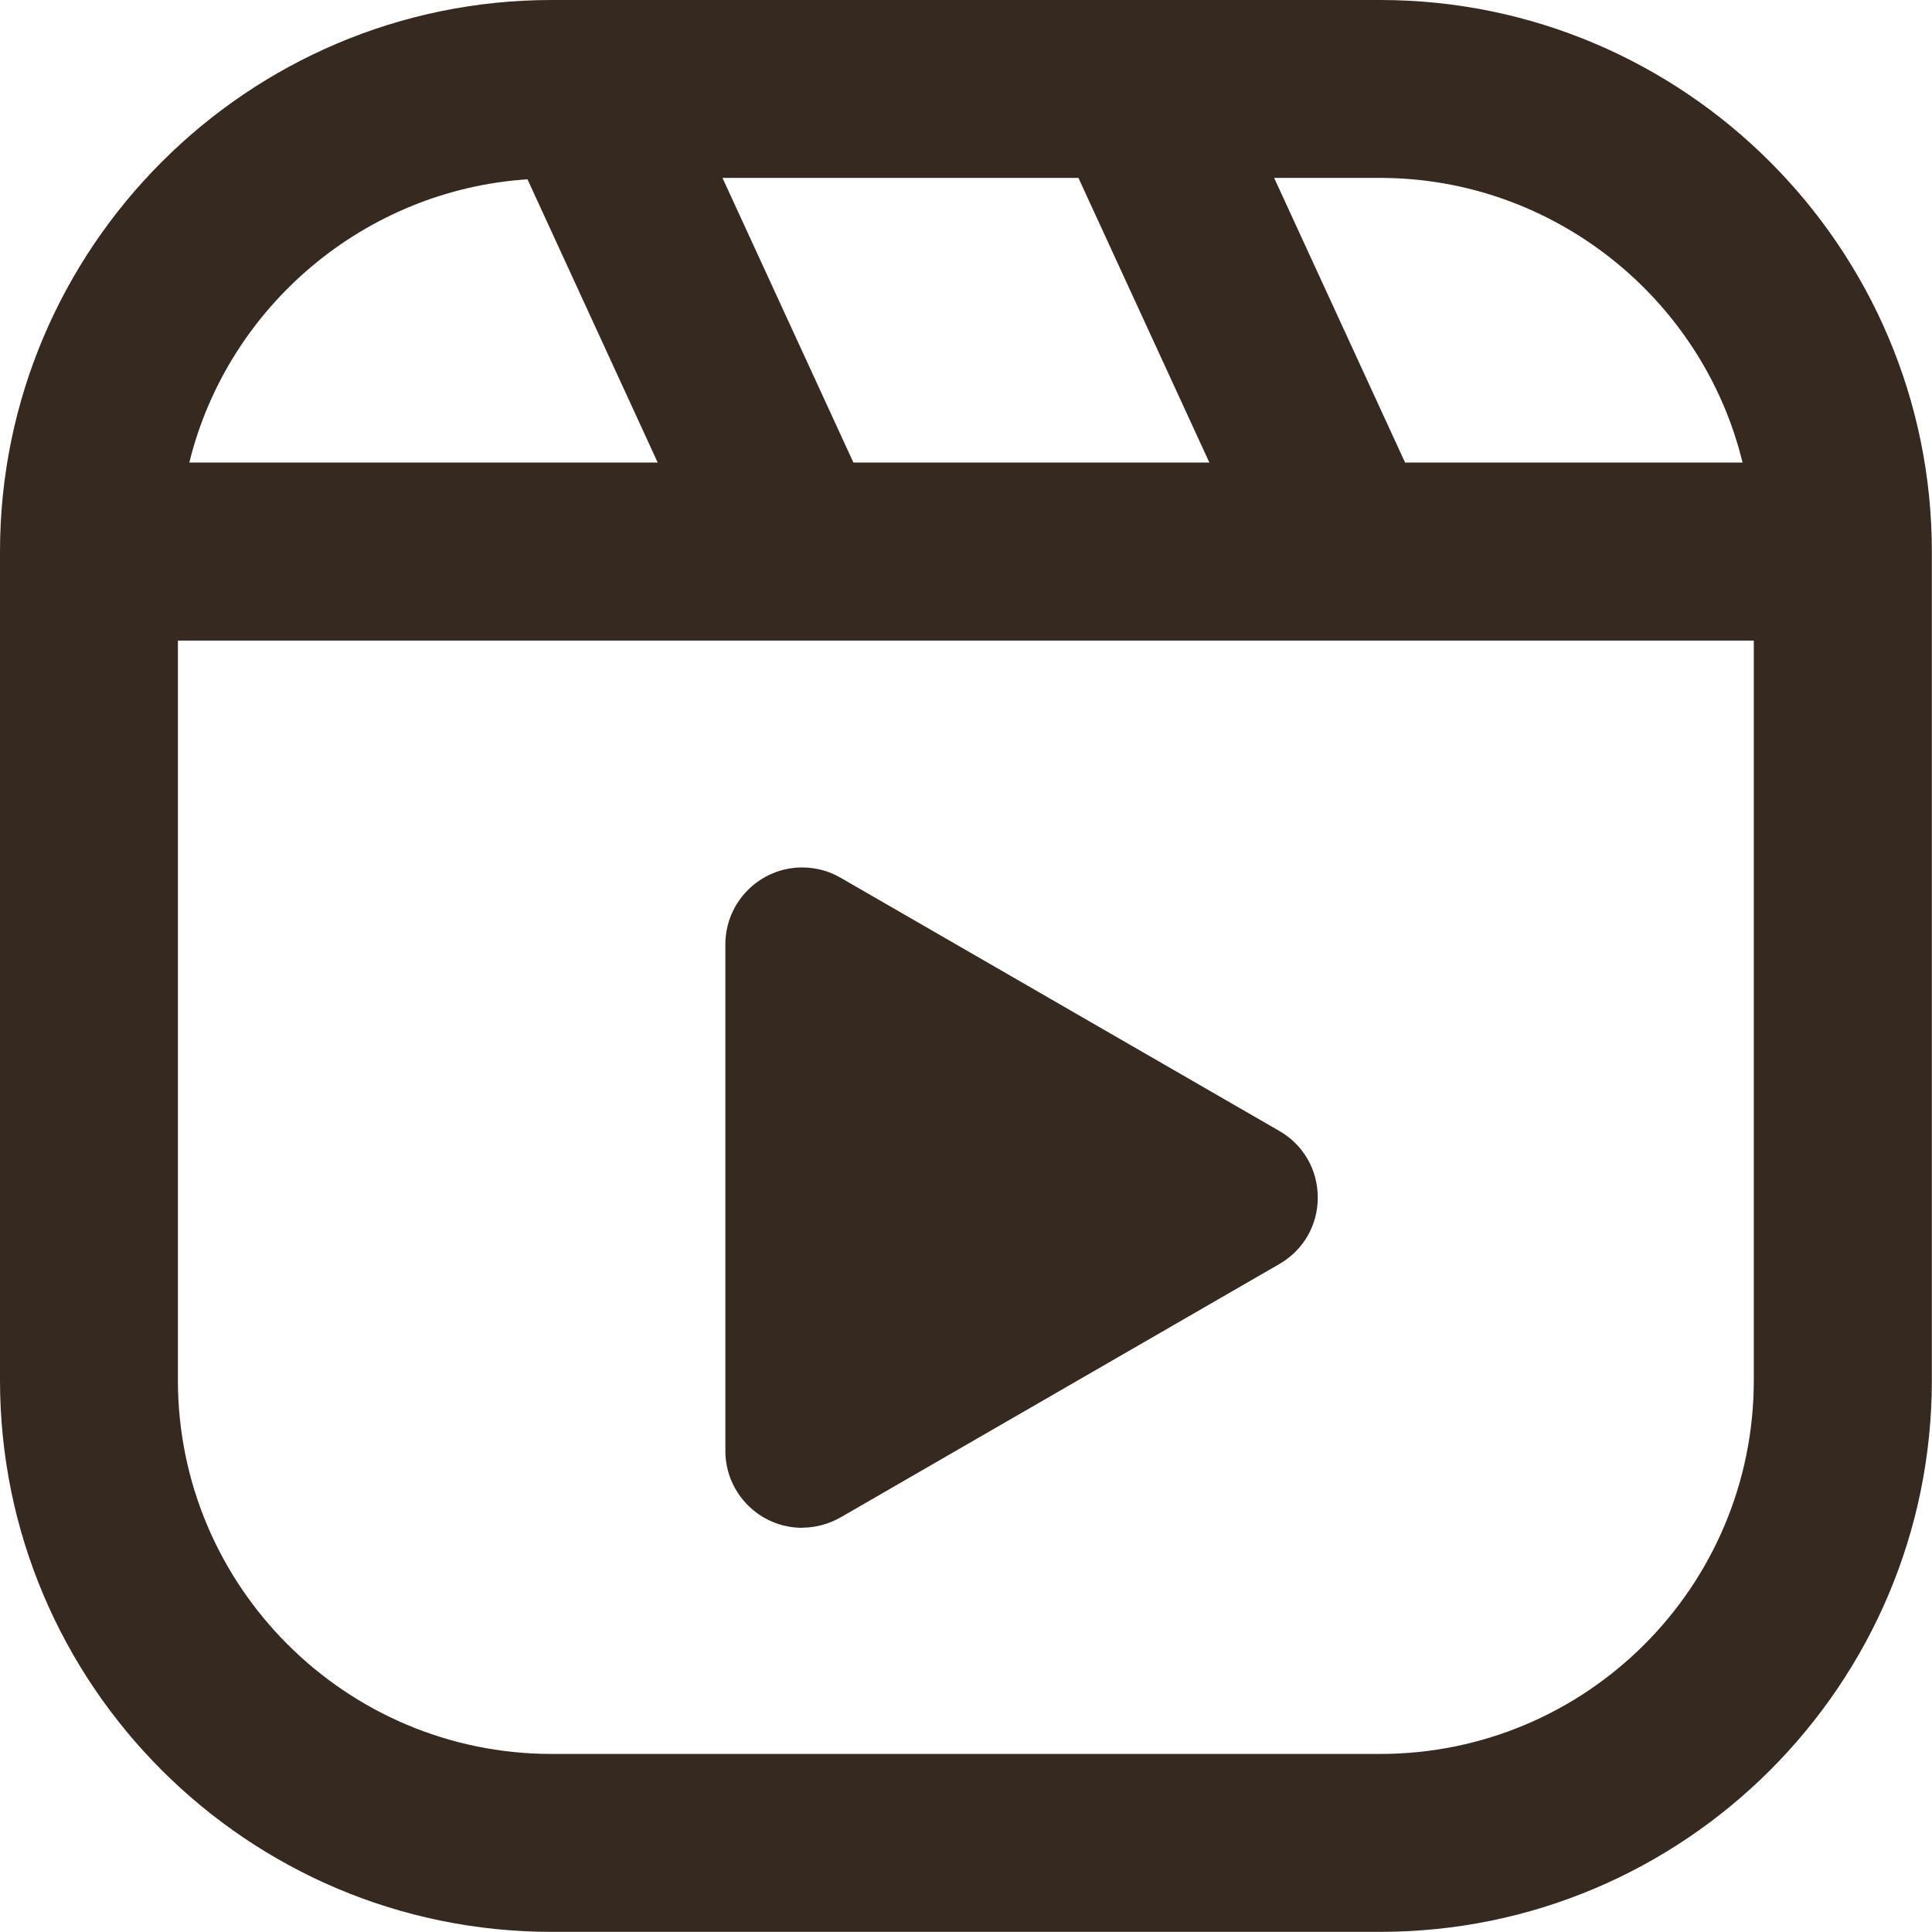
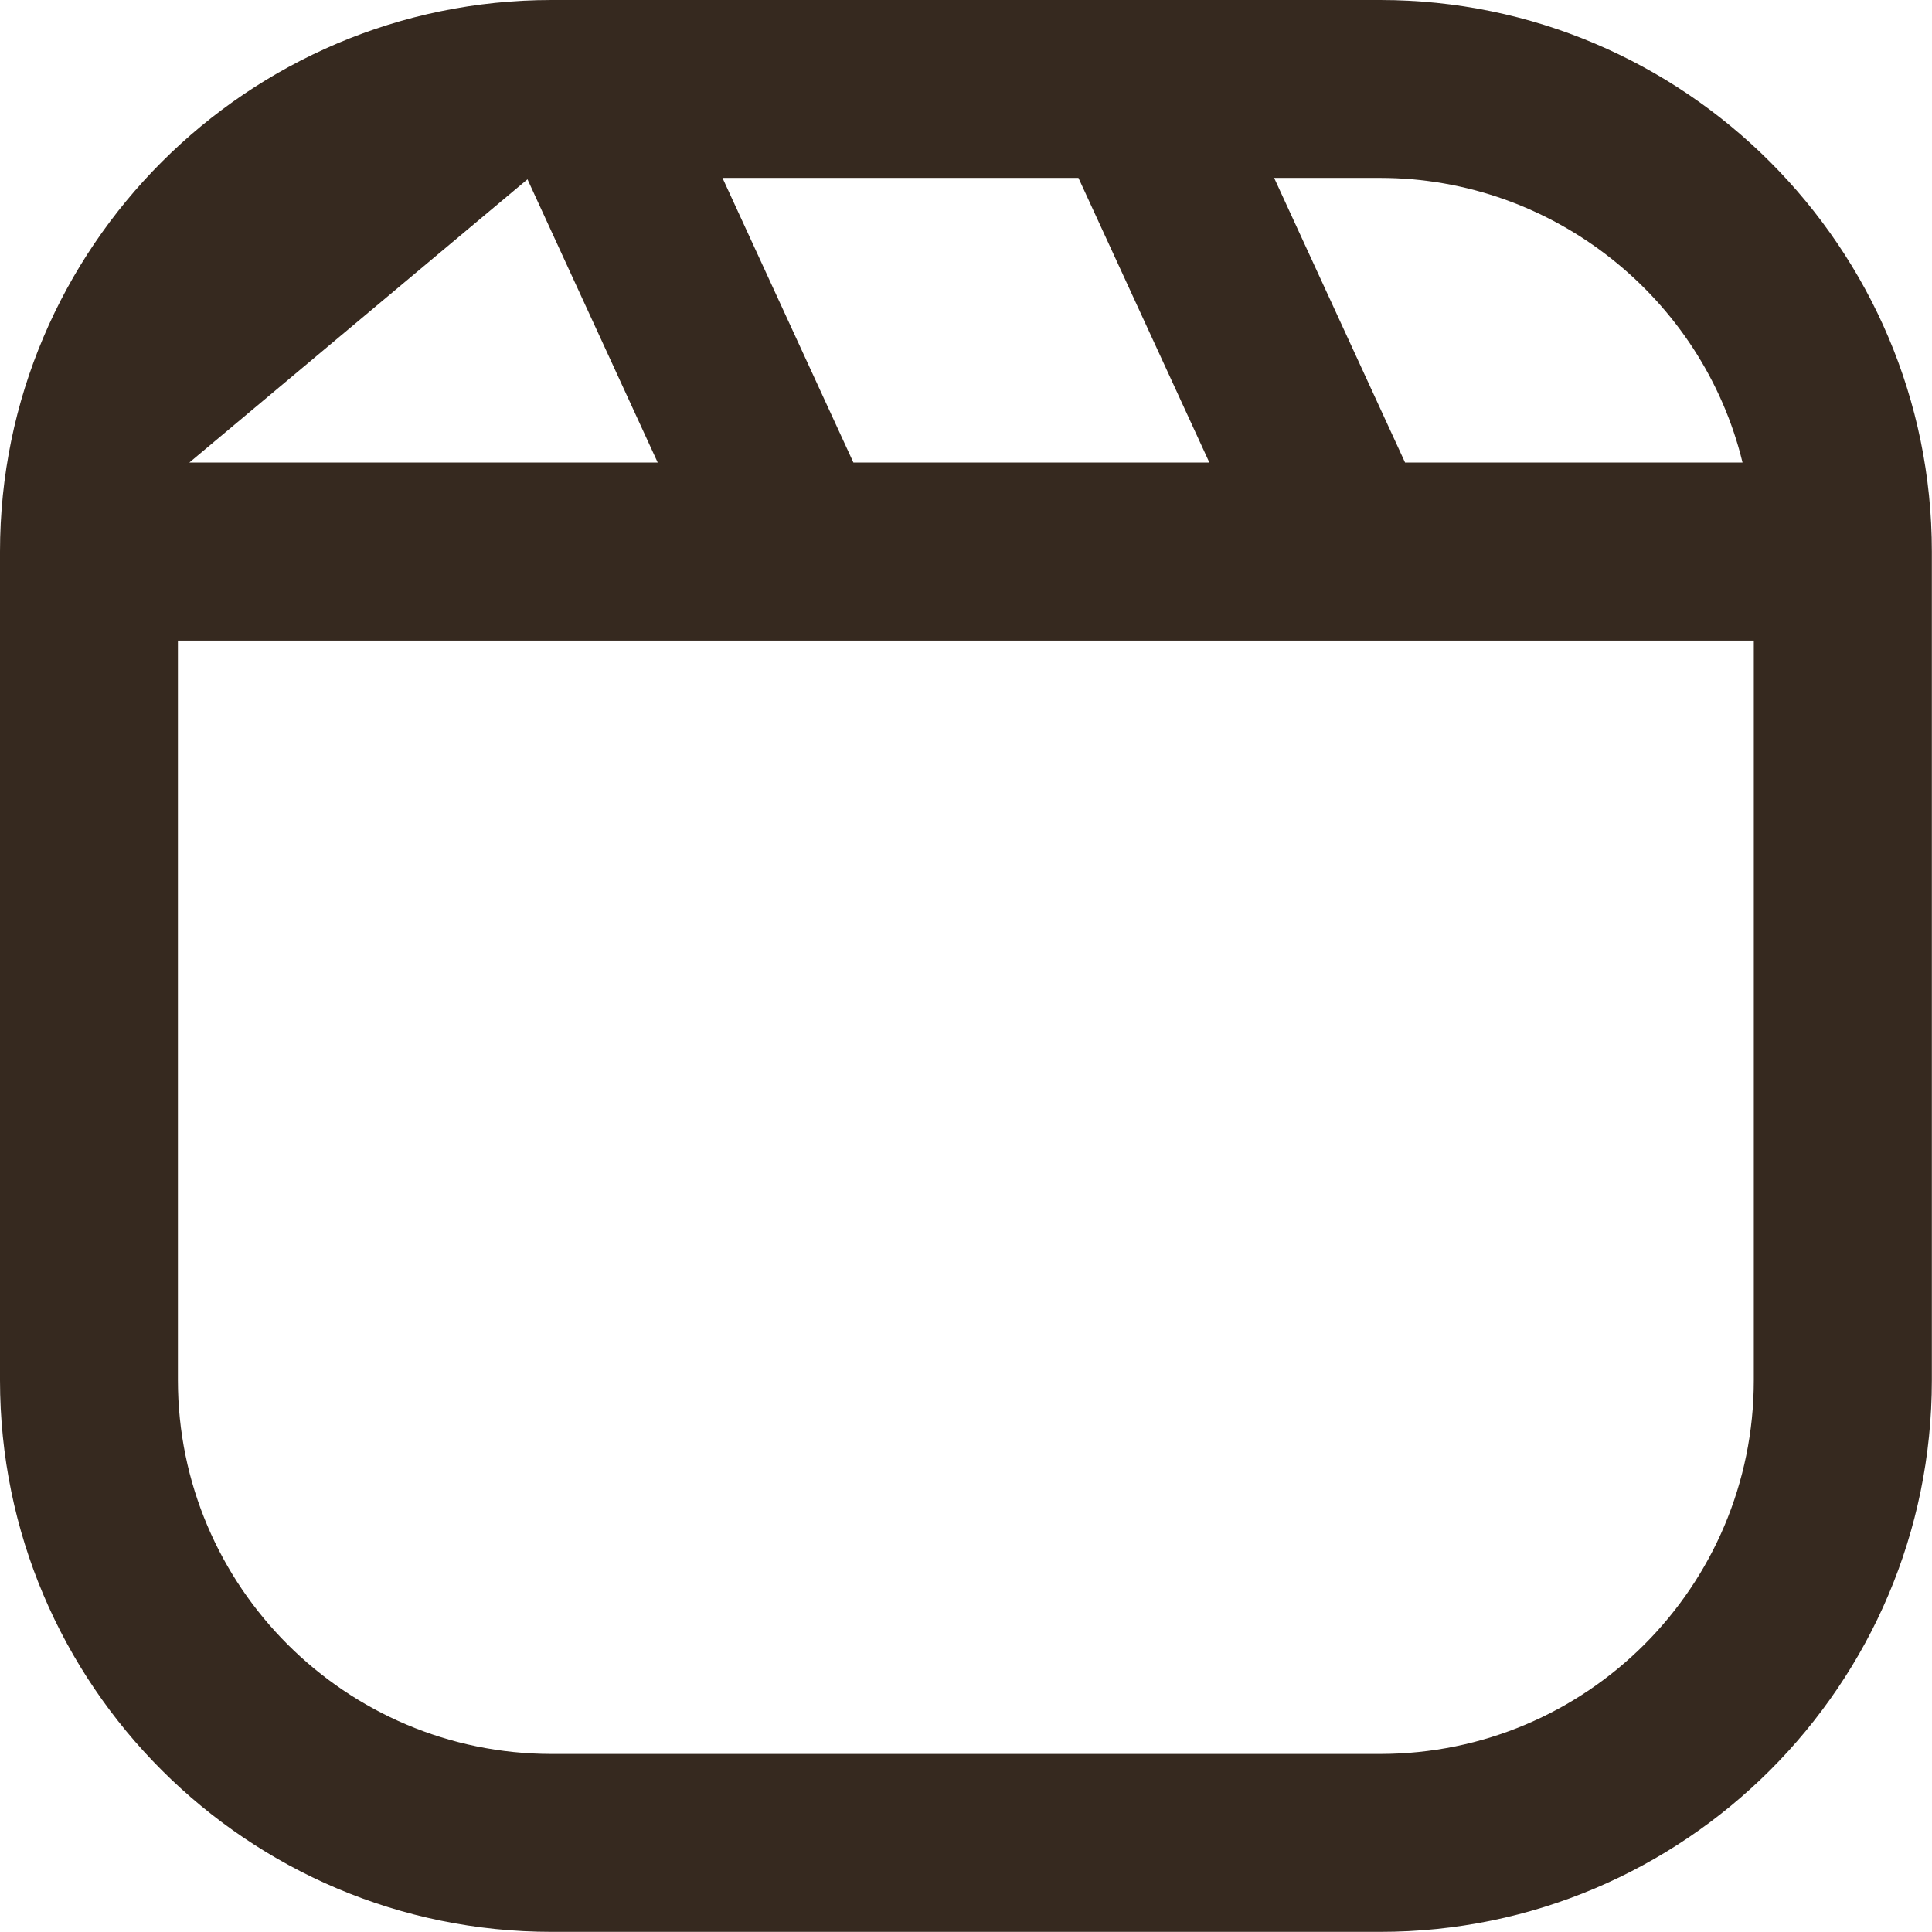
<svg xmlns="http://www.w3.org/2000/svg" width="139" height="139" viewBox="0 0 139 139" fill="none">
-   <path d="M99.3 0H39.69C17.82 0 0 17.82 0 39.69V99.3C0 121.22 17.82 138.99 39.69 138.99H99.3C121.17 138.99 138.99 121.22 138.99 99.3V39.69C138.99 17.82 121.17 0 99.3 0ZM99.3 12.8C111.75 12.8 122.5 21.46 125.37 33.28H101.09L91.67 12.8H99.3ZM77.59 12.8L87.01 33.28H61.4L51.98 12.8H77.59ZM37.95 12.9L47.32 33.28H13.62C16.39 22.01 26.27 13.67 37.95 12.9ZM126.18 99.3C126.18 114.15 114.15 126.19 99.29 126.19H39.69C24.89 126.19 12.8 114.15 12.8 99.3V46.09H126.18V99.3Z" fill="#36291F" />
-   <path d="M57.718 109.91C58.678 109.91 59.638 109.65 60.477 109.17L92.047 90.94C93.778 89.94 94.808 88.15 94.808 86.16C94.808 84.16 93.778 82.37 92.047 81.37L60.477 63.15C59.638 62.66 58.678 62.41 57.718 62.41C54.667 62.41 52.188 64.89 52.188 67.94V104.39C52.188 107.44 54.667 109.92 57.718 109.92V109.91Z" fill="#36291F" />
+   <path d="M99.3 0H39.69C17.82 0 0 17.82 0 39.69V99.3C0 121.22 17.82 138.99 39.69 138.99H99.3C121.17 138.99 138.99 121.22 138.99 99.3V39.69C138.99 17.82 121.17 0 99.3 0ZM99.3 12.8C111.75 12.8 122.5 21.46 125.37 33.28H101.09L91.67 12.8H99.3ZM77.59 12.8L87.01 33.28H61.4L51.98 12.8H77.59ZM37.95 12.9L47.32 33.28H13.62ZM126.18 99.3C126.18 114.15 114.15 126.19 99.29 126.19H39.69C24.89 126.19 12.8 114.15 12.8 99.3V46.09H126.18V99.3Z" fill="#36291F" />
</svg>